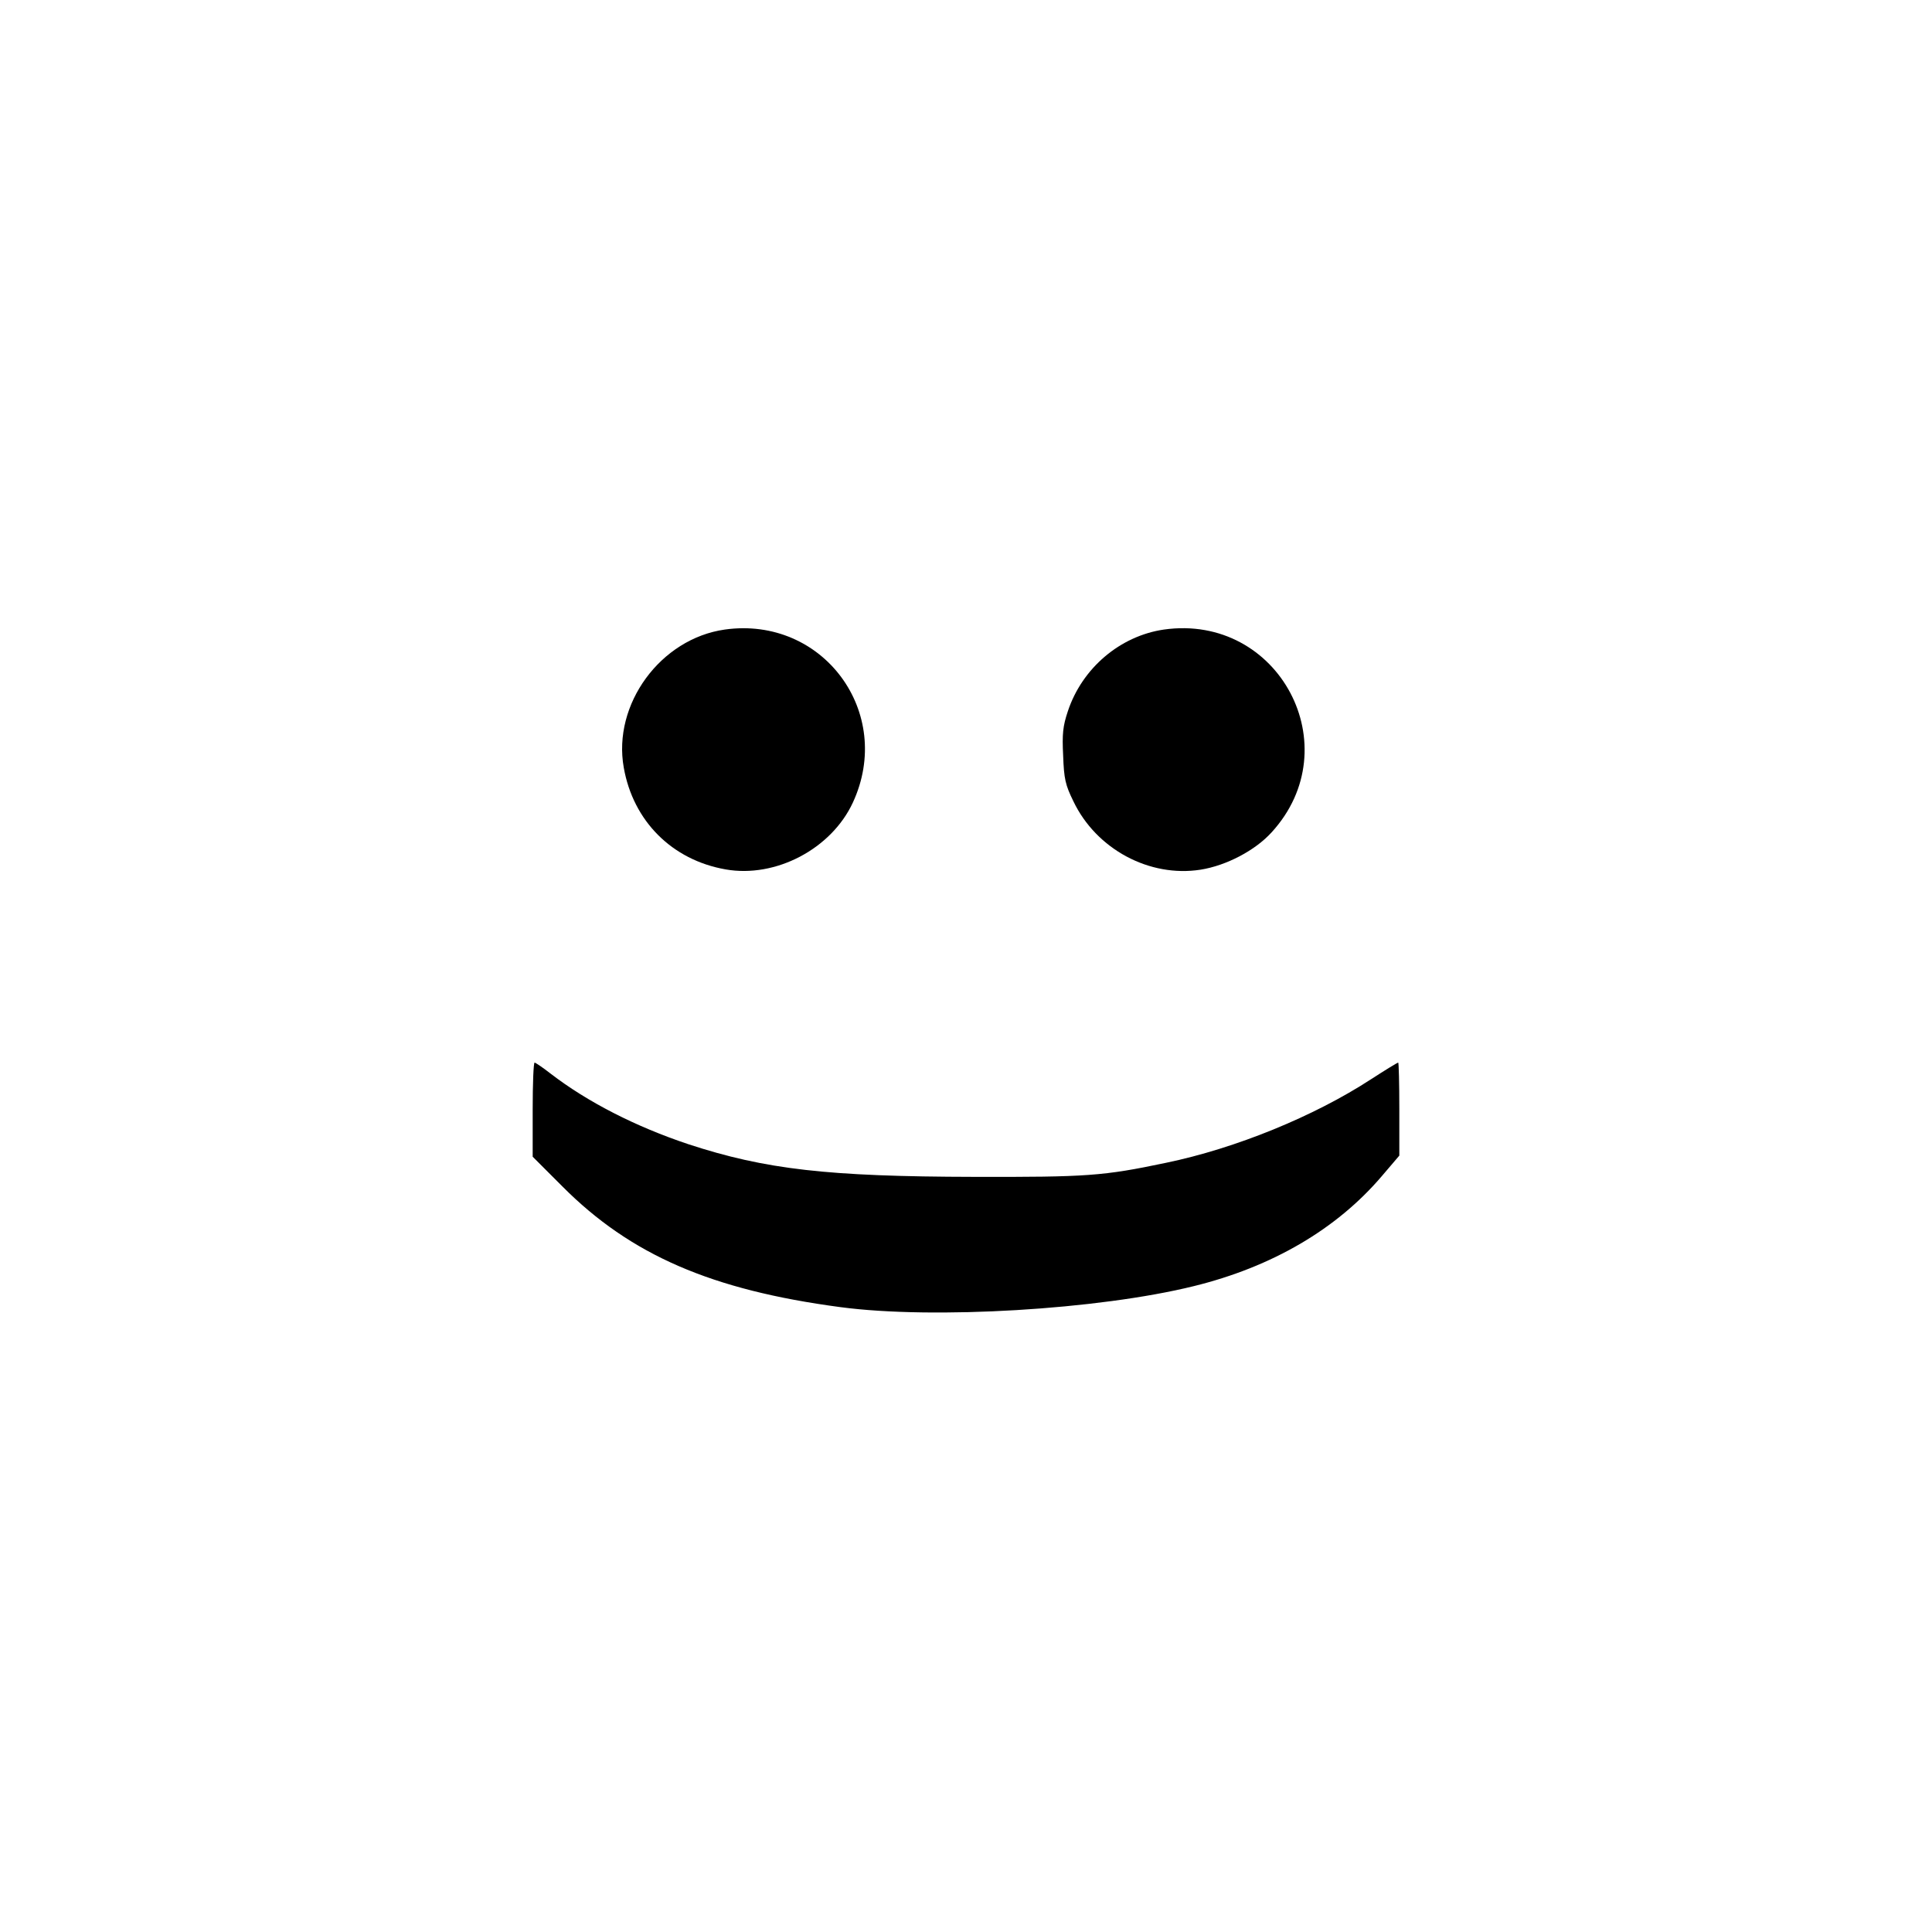
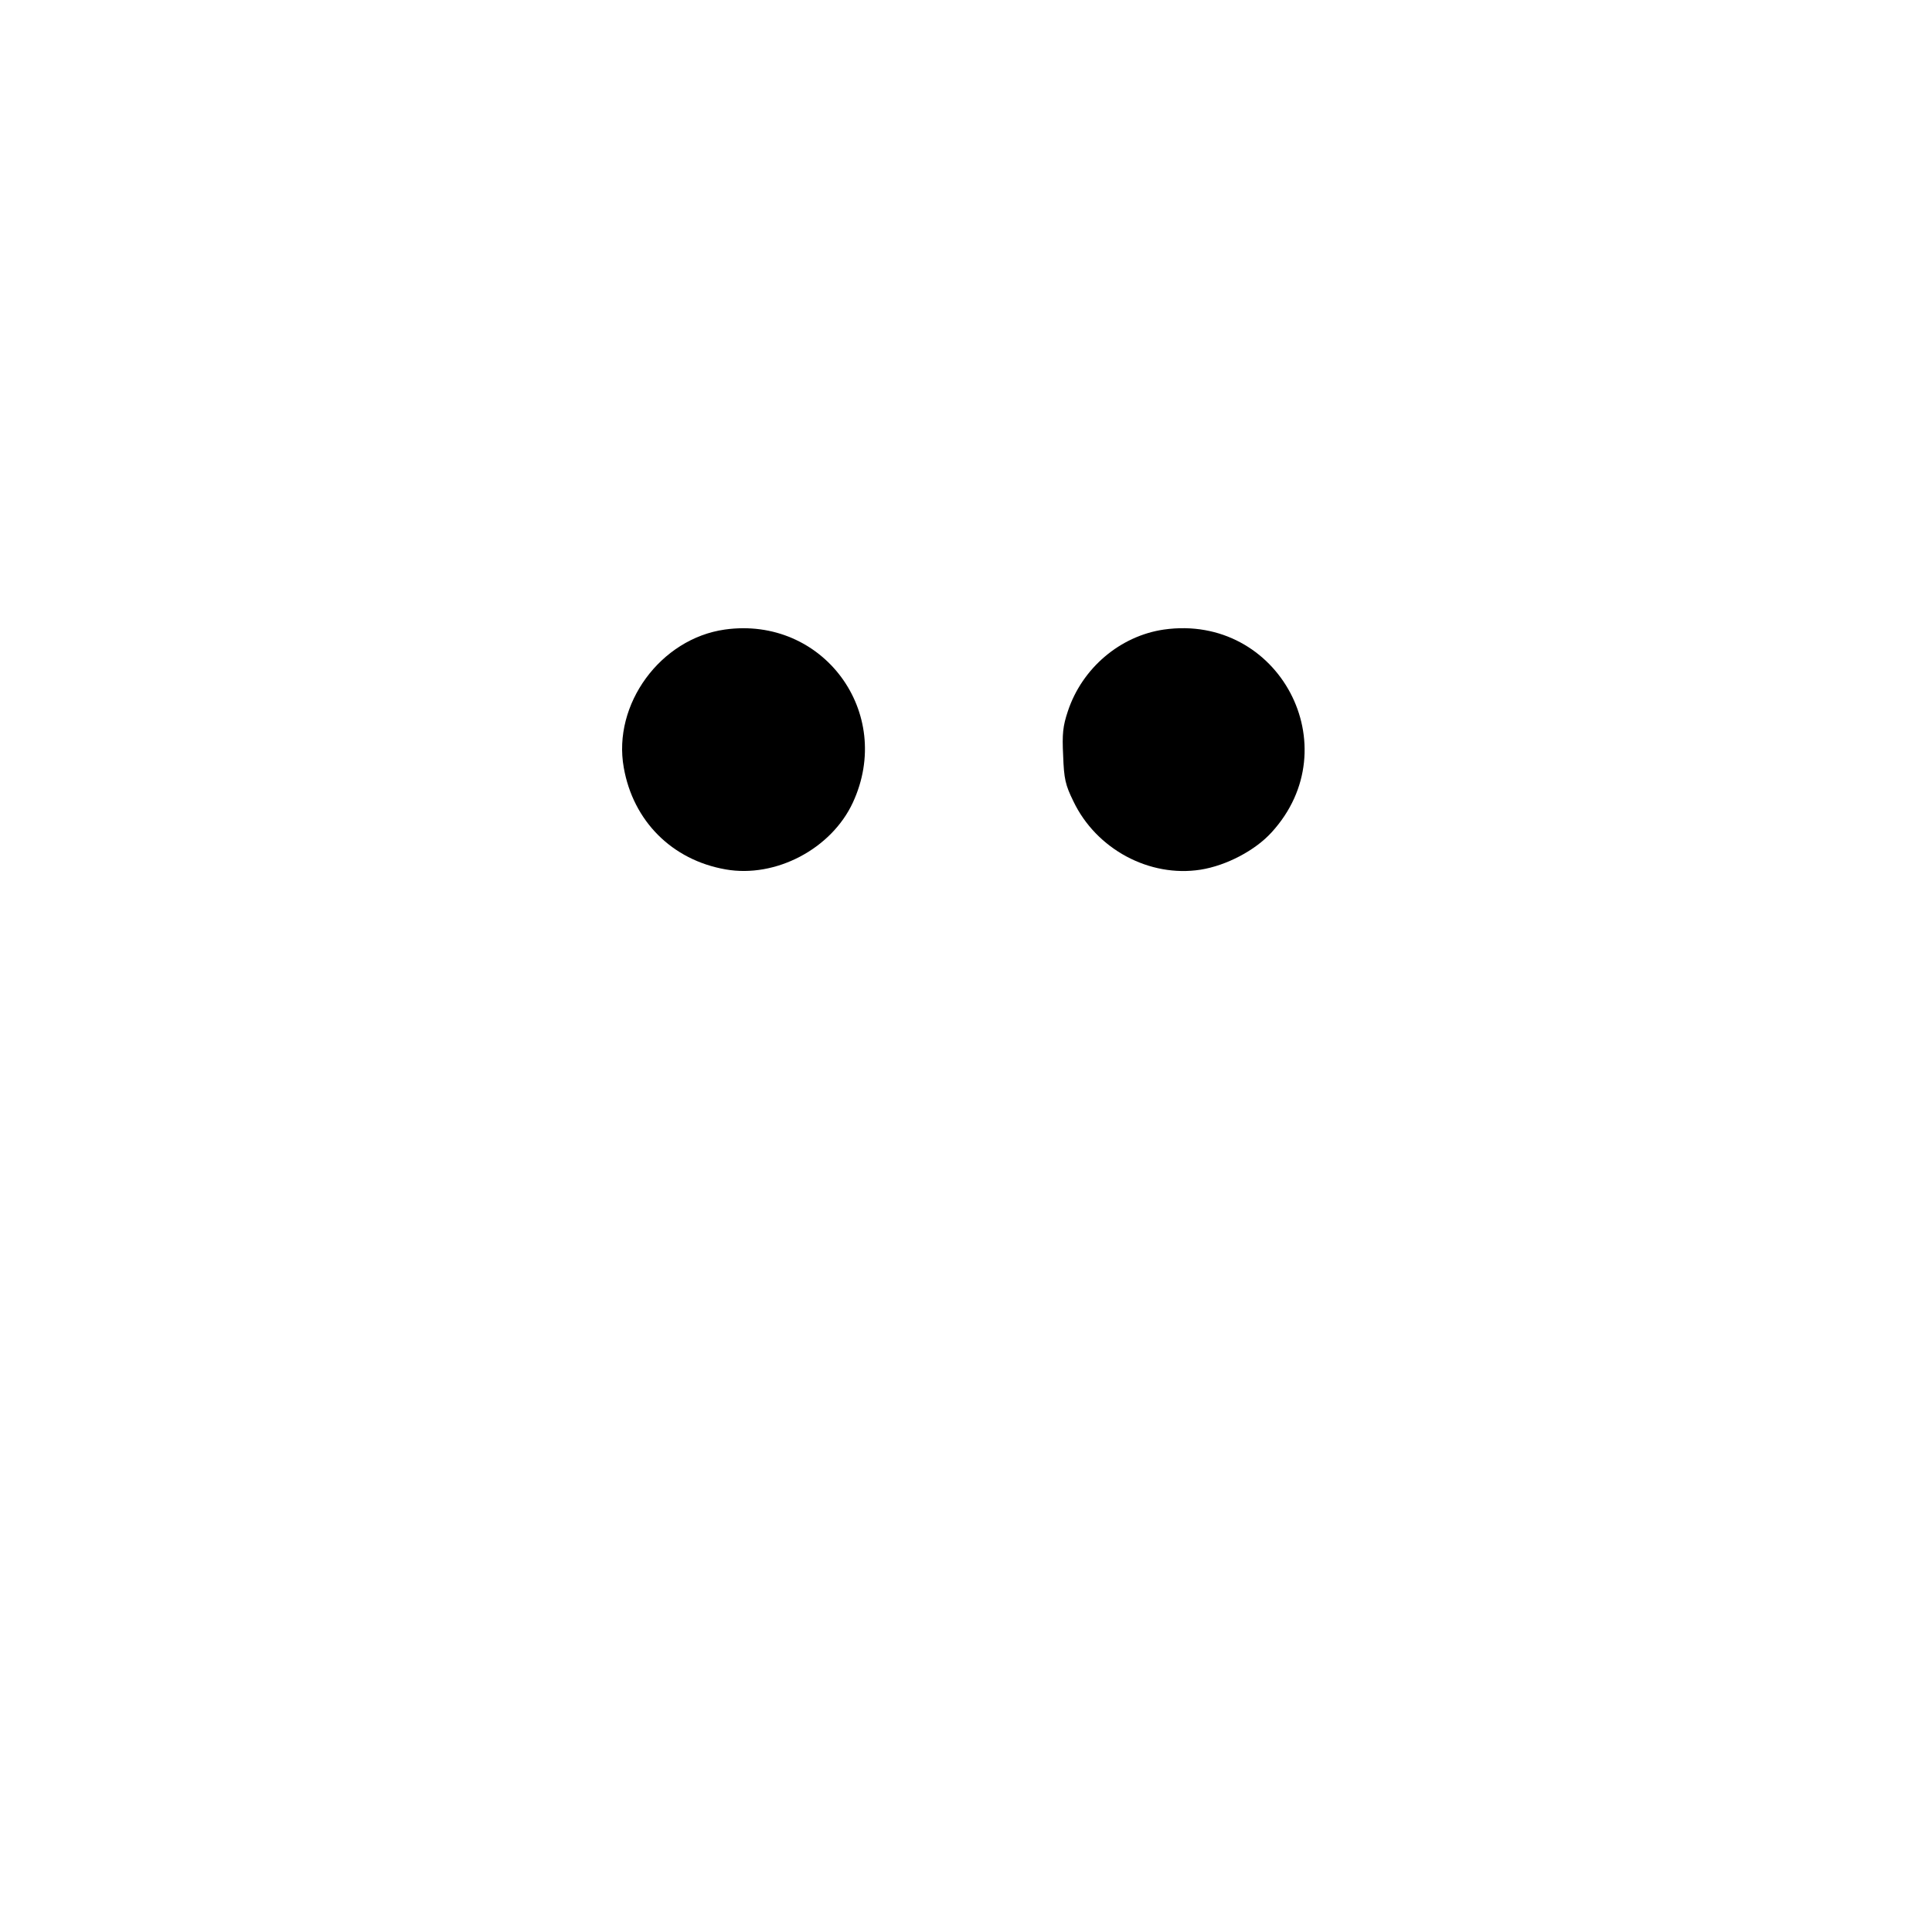
<svg xmlns="http://www.w3.org/2000/svg" version="1.0" width="700pt" height="700pt" viewBox="0 0 700 700" preserveAspectRatio="xMidYMid meet">
  <g transform="translate(0,700) scale(0.1,-0.1)" fill="#000000" stroke="none">
    <path d="M2626 4719 c-233 -33 -407 -271 -366 -500 34 -194 175 -335 369 -369 181 -32 383 74 461 242 151 326 -108 677 -464 627z" />
    <path d="M4217 4719 c-158 -23 -296 -139 -348 -296 -18 -54 -21 -82 -17 -161 3 -84 8 -106 37 -165 83 -174 276 -277 461 -248 94 15 198 70 257 135 284 310 27 794 -390 735z" />
-     <path d="M1930 2980 l0 -171 108 -108 c247 -248 540 -375 1007 -437 338 -45 936 -9 1280 76 285 70 518 207 681 398 l64 75 0 169 c0 92 -2 168 -4 168 -3 0 -47 -27 -98 -60 -207 -135 -492 -251 -743 -303 -228 -48 -287 -52 -695 -51 -531 1 -757 27 -1035 118 -192 64 -366 153 -500 256 -28 22 -55 40 -58 40 -4 0 -7 -77 -7 -170z" />
  </g>
</svg>